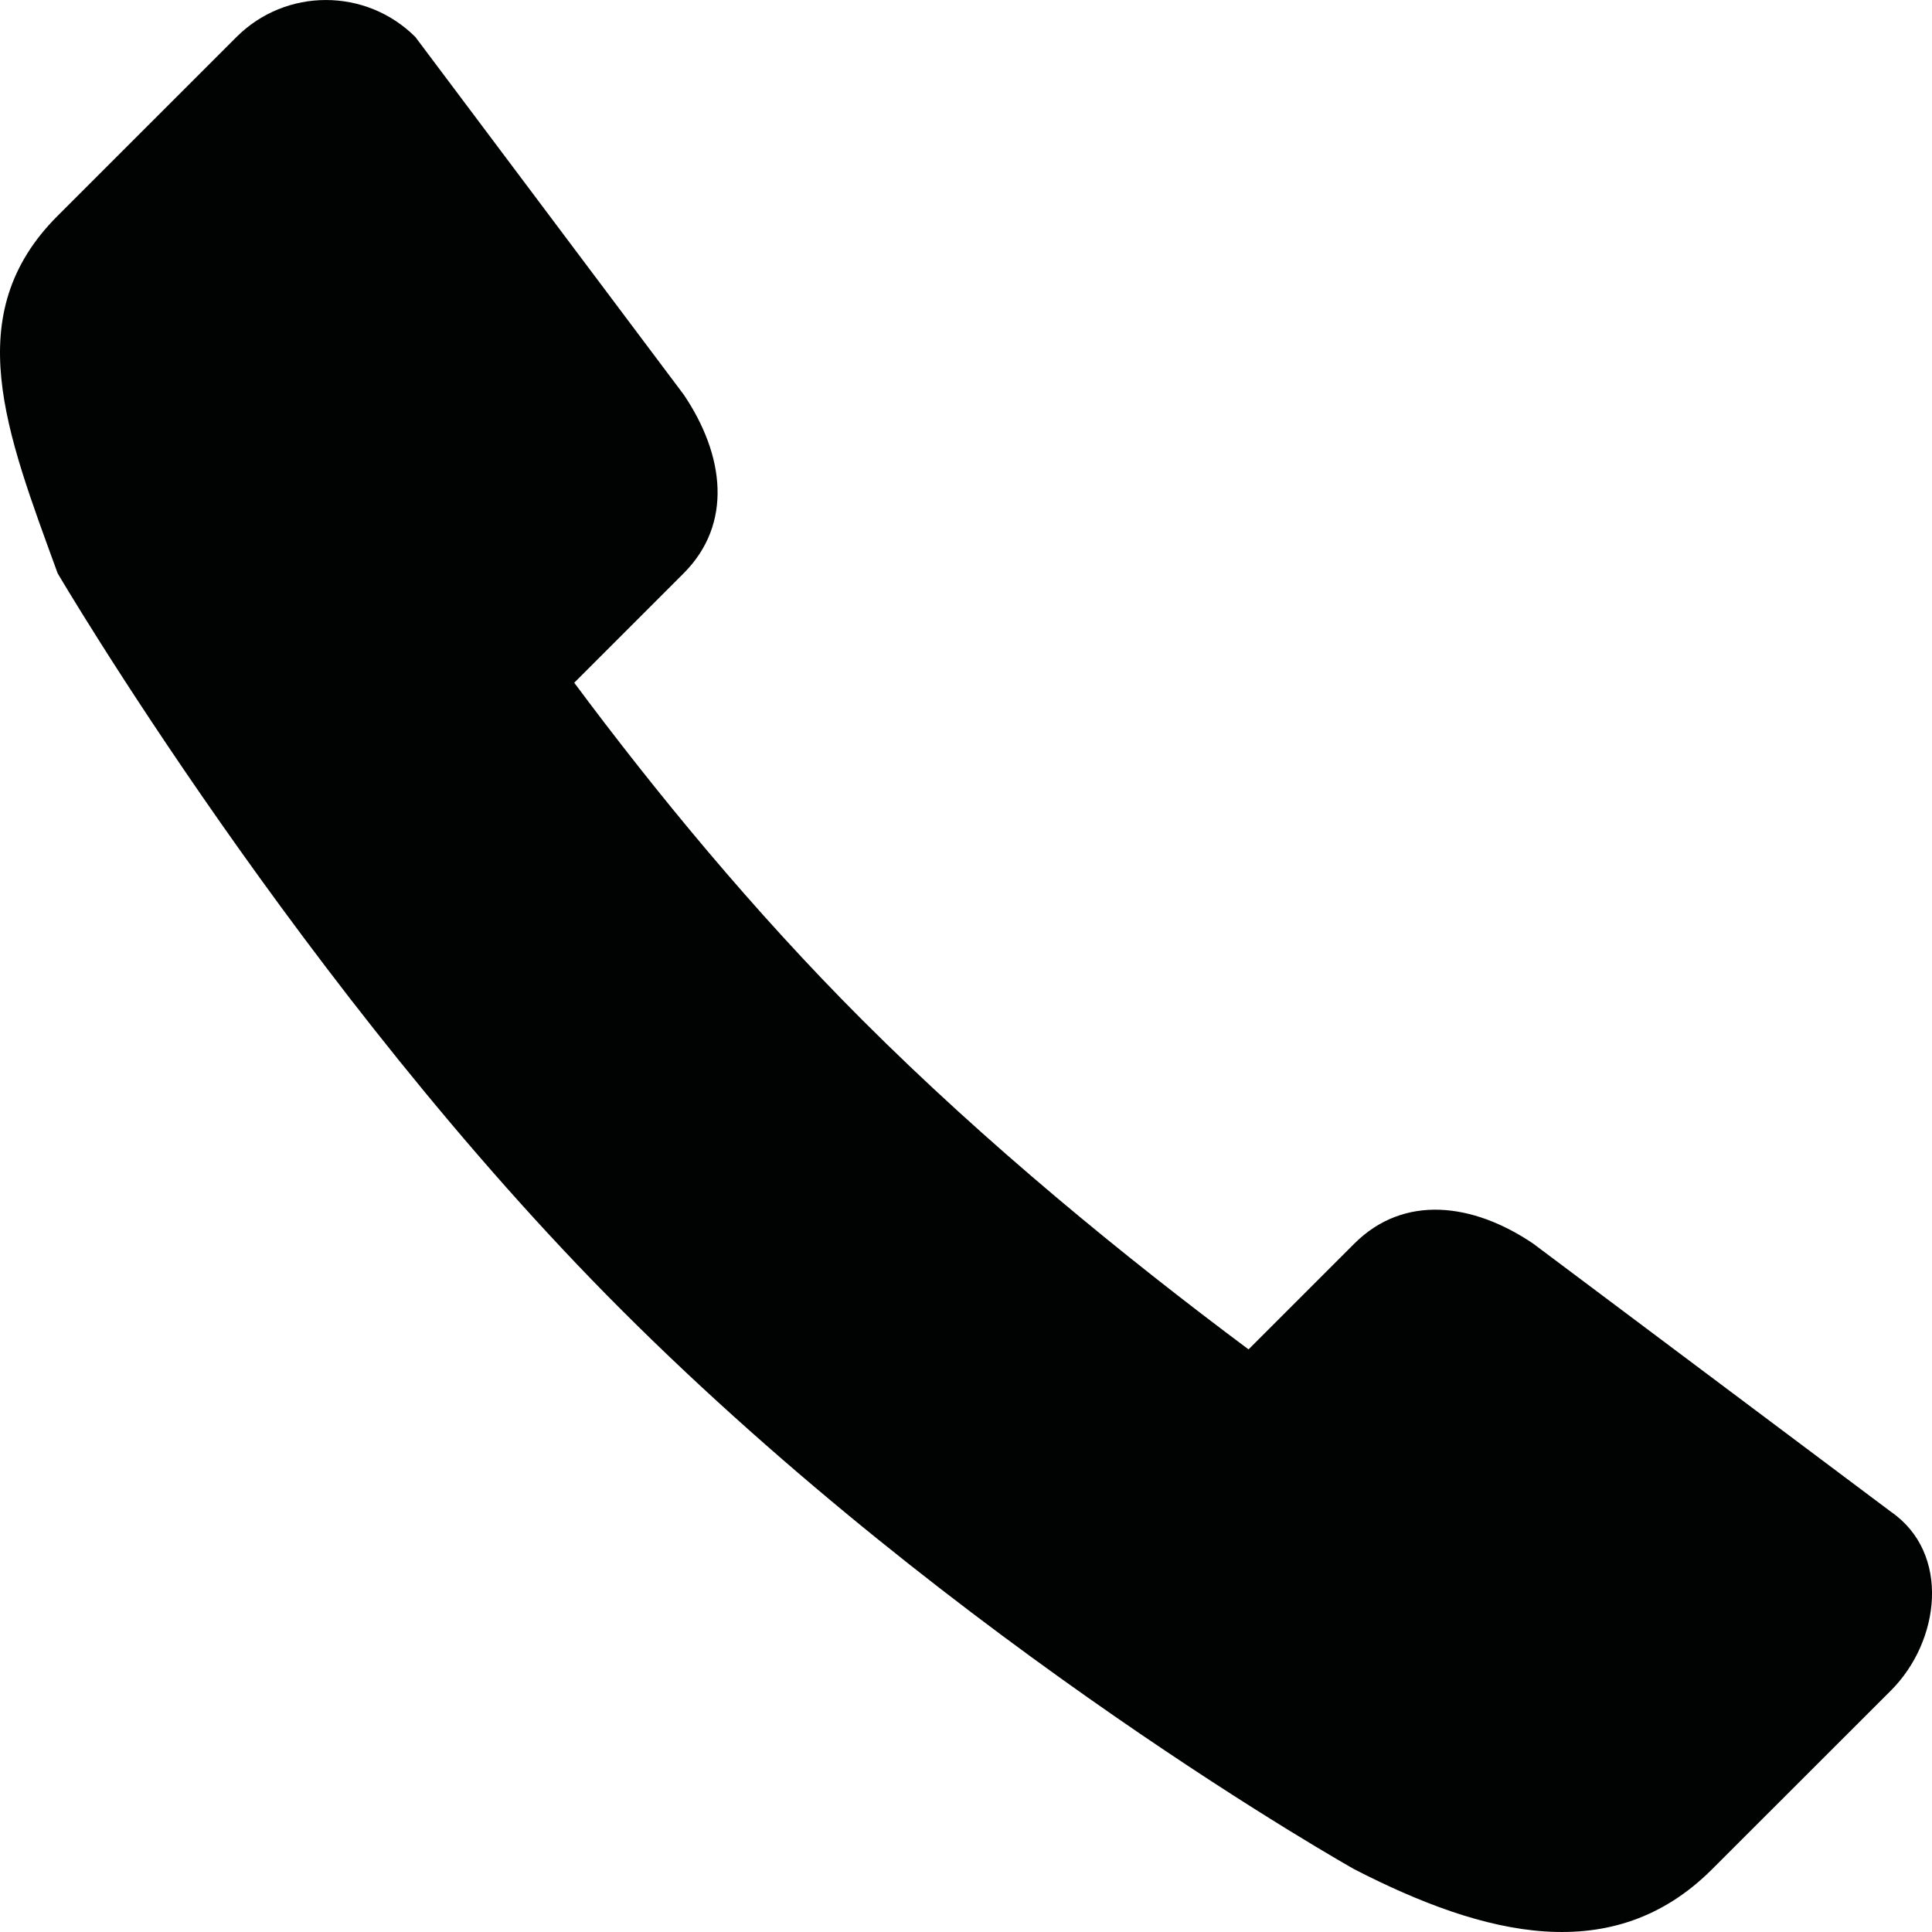
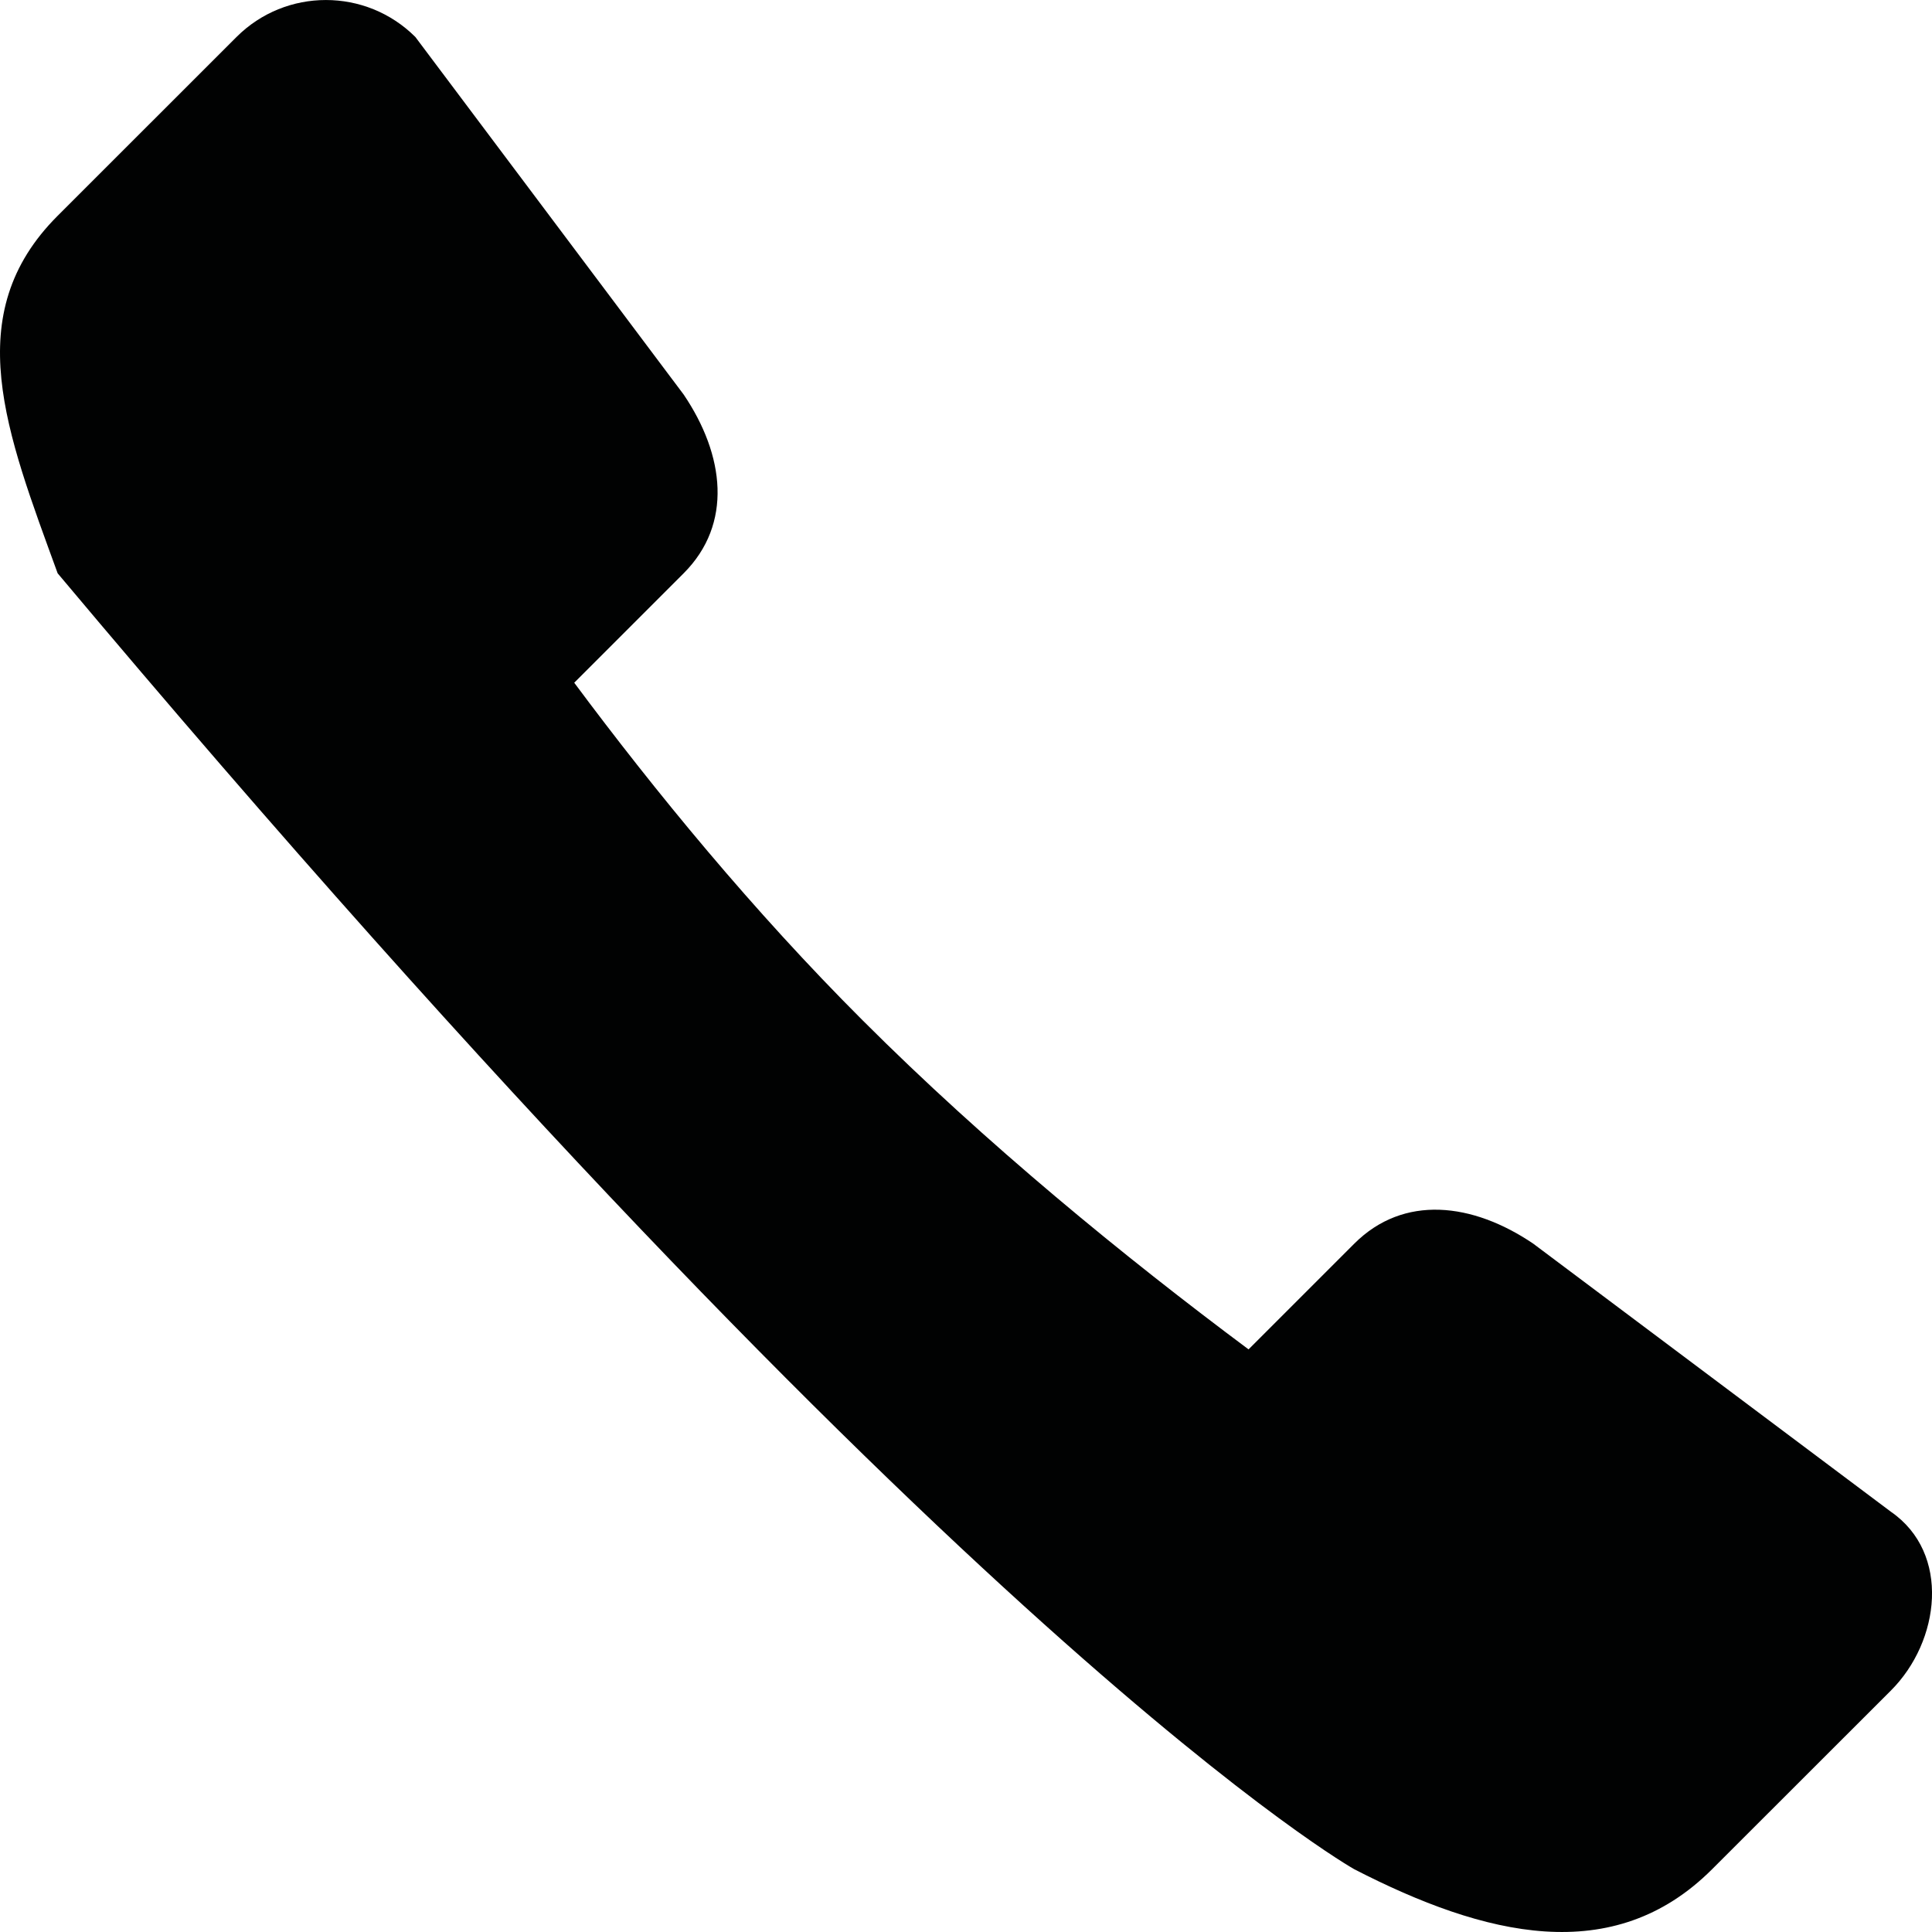
<svg xmlns="http://www.w3.org/2000/svg" width="32px" height="32px" viewBox="0 0 32 32" version="1.1">
  <title>icn/piena/telefono</title>
  <g id="icn/piena/telefono" stroke="none" stroke-width="1" fill="none" fill-rule="evenodd">
-     <path d="M28.083,0.613 L31.045,3.574 C32.682,5.209 31.895,7.161 31.045,9.496 C31.045,9.496 26.972,16.434 21.706,21.697 C16.108,27.292 9.568,30.961 9.568,30.961 C7.408,32.072 5.279,32.596 3.643,30.961 L0.681,28.001 C-0.138,27.183 -0.313,25.725 0.681,25.039 L6.606,20.598 C7.608,19.92 8.75,19.781 9.568,20.598 L11.32,22.35 C13.375,20.818 15.661,18.951 17.714,16.898 C19.531,15.082 21.146,13.113 22.489,11.308 L20.677,9.496 C19.859,8.678 19.998,7.537 20.677,6.534 L25.12,0.613 C25.939,-0.204 27.266,-0.204 28.083,0.613" id="Fill-1" fill="#010202" transform="translate(16, 16) scale(-1, 1) translate(-16, -16) " />
+     <path d="M28.083,0.613 L31.045,3.574 C32.682,5.209 31.895,7.161 31.045,9.496 C16.108,27.292 9.568,30.961 9.568,30.961 C7.408,32.072 5.279,32.596 3.643,30.961 L0.681,28.001 C-0.138,27.183 -0.313,25.725 0.681,25.039 L6.606,20.598 C7.608,19.92 8.75,19.781 9.568,20.598 L11.32,22.35 C13.375,20.818 15.661,18.951 17.714,16.898 C19.531,15.082 21.146,13.113 22.489,11.308 L20.677,9.496 C19.859,8.678 19.998,7.537 20.677,6.534 L25.12,0.613 C25.939,-0.204 27.266,-0.204 28.083,0.613" id="Fill-1" fill="#010202" transform="translate(16, 16) scale(-1, 1) translate(-16, -16) " />
  </g>
</svg>